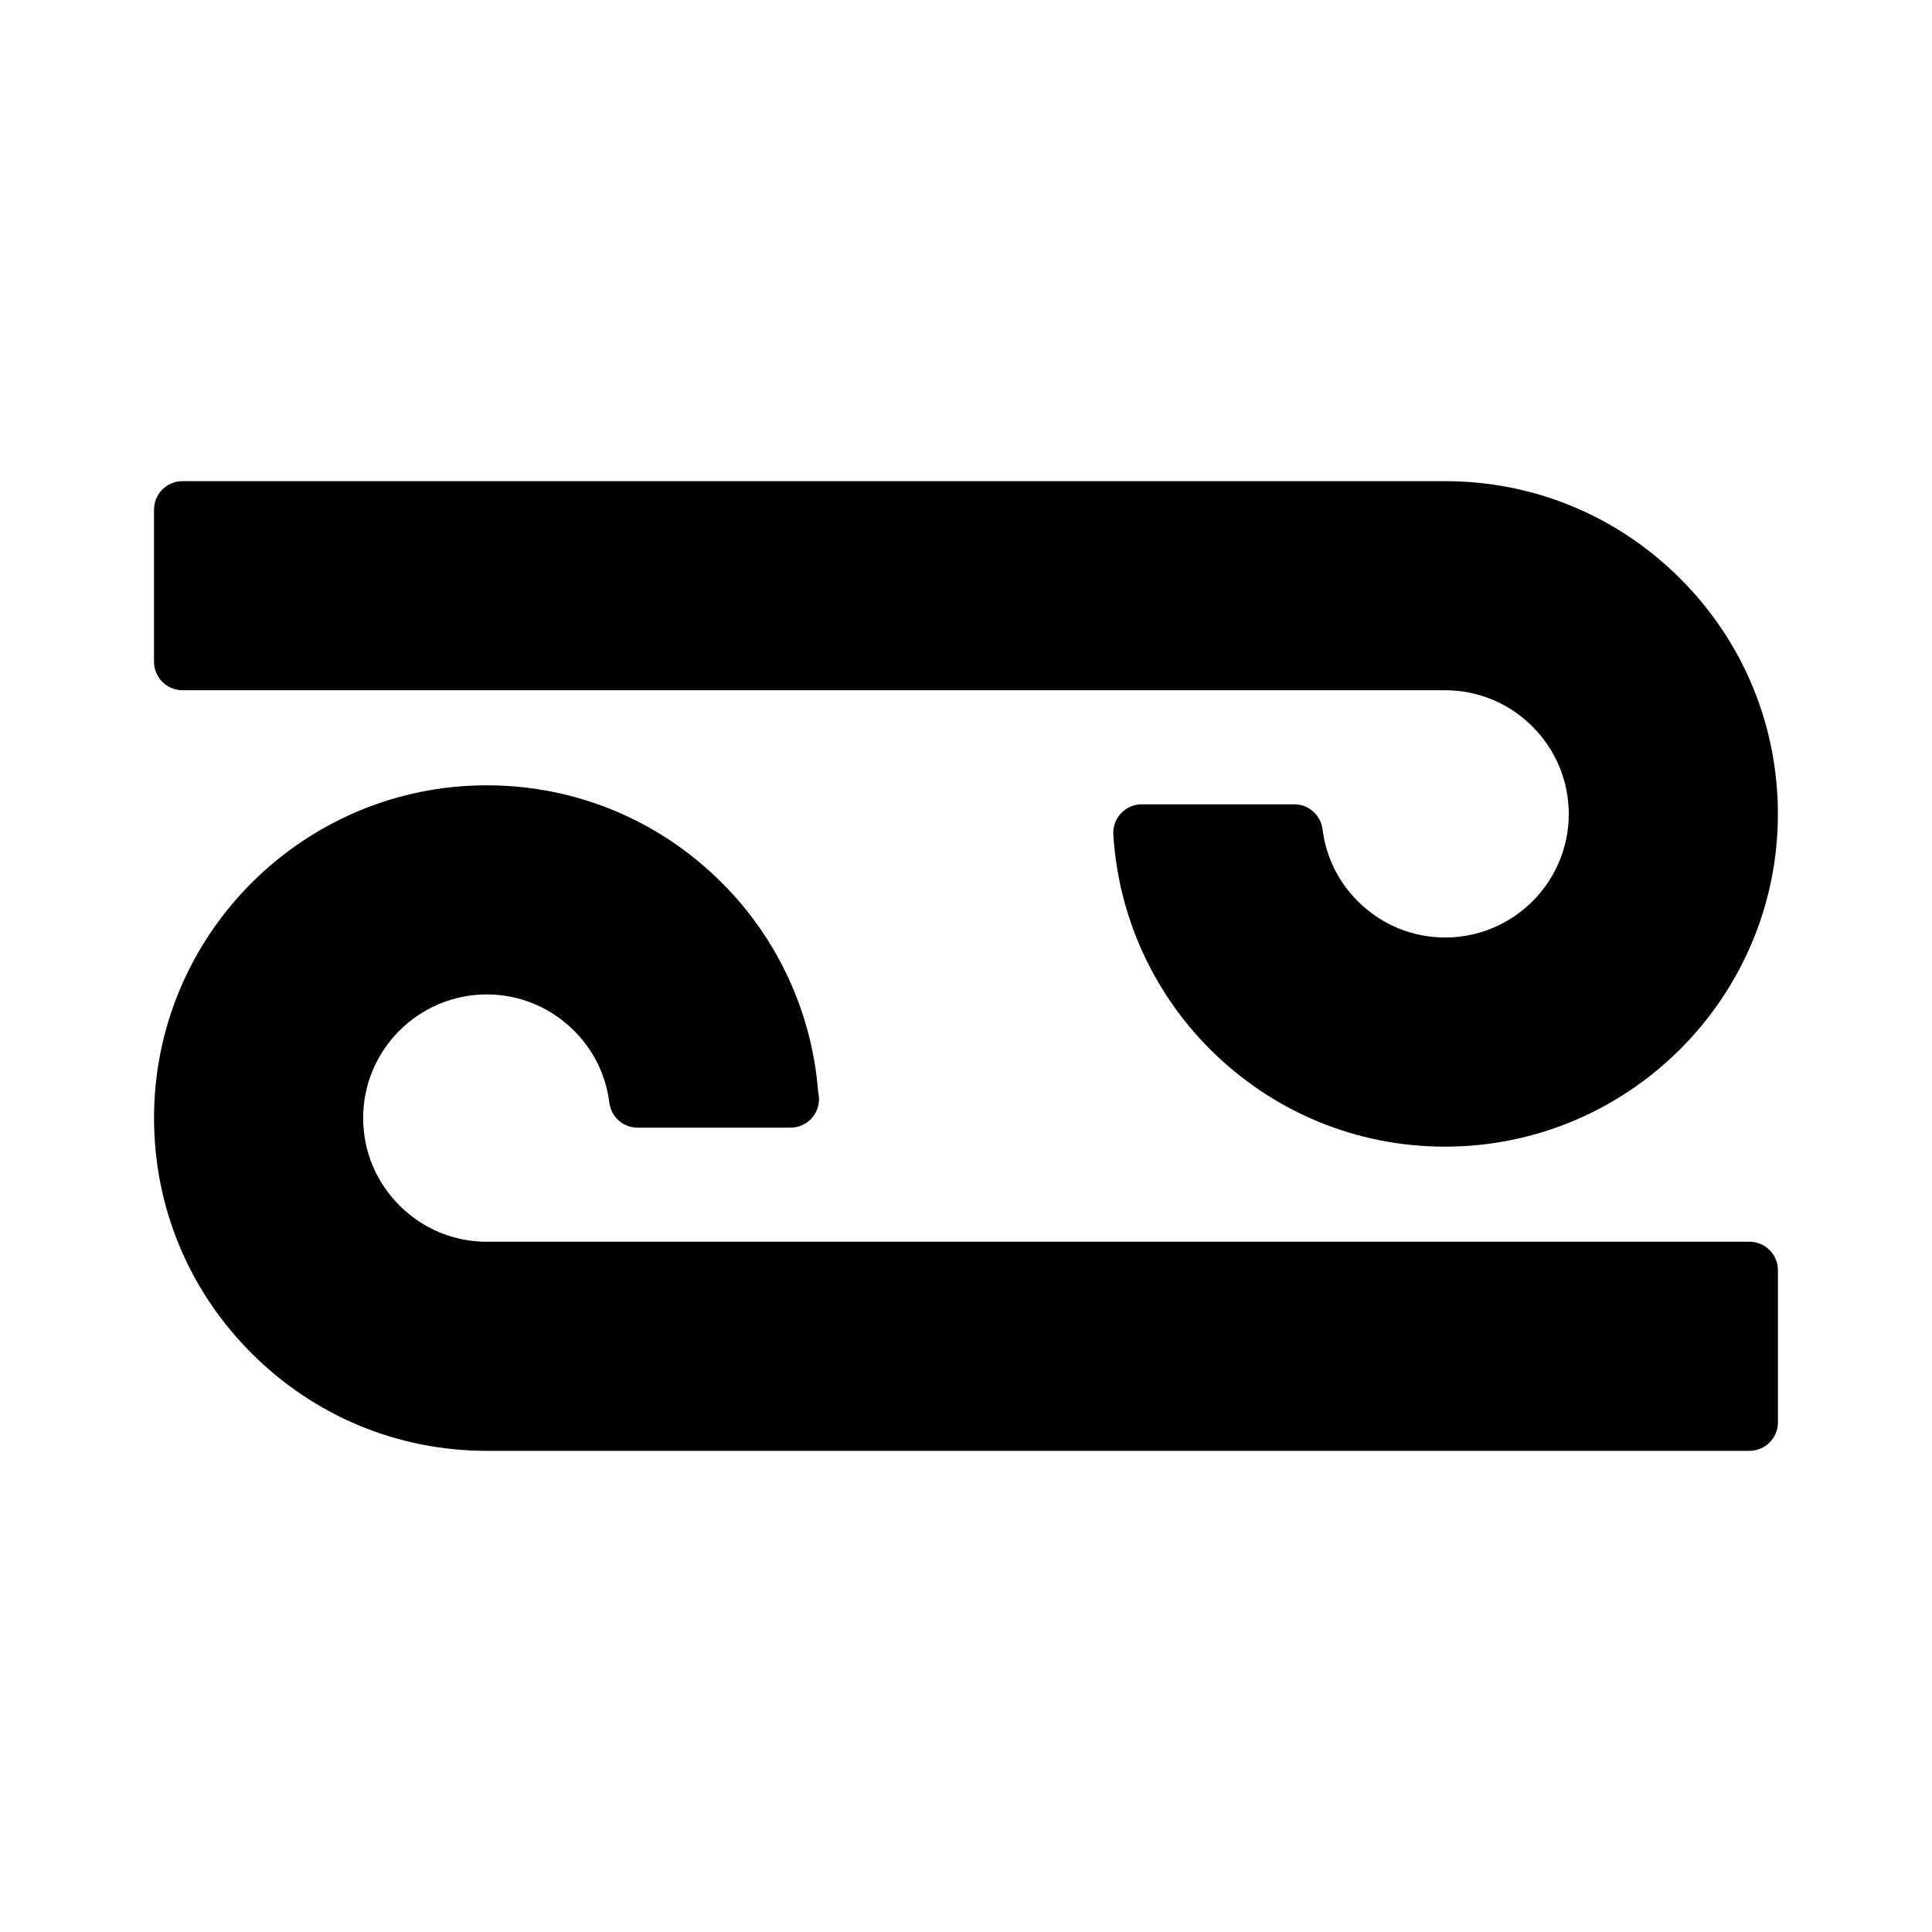
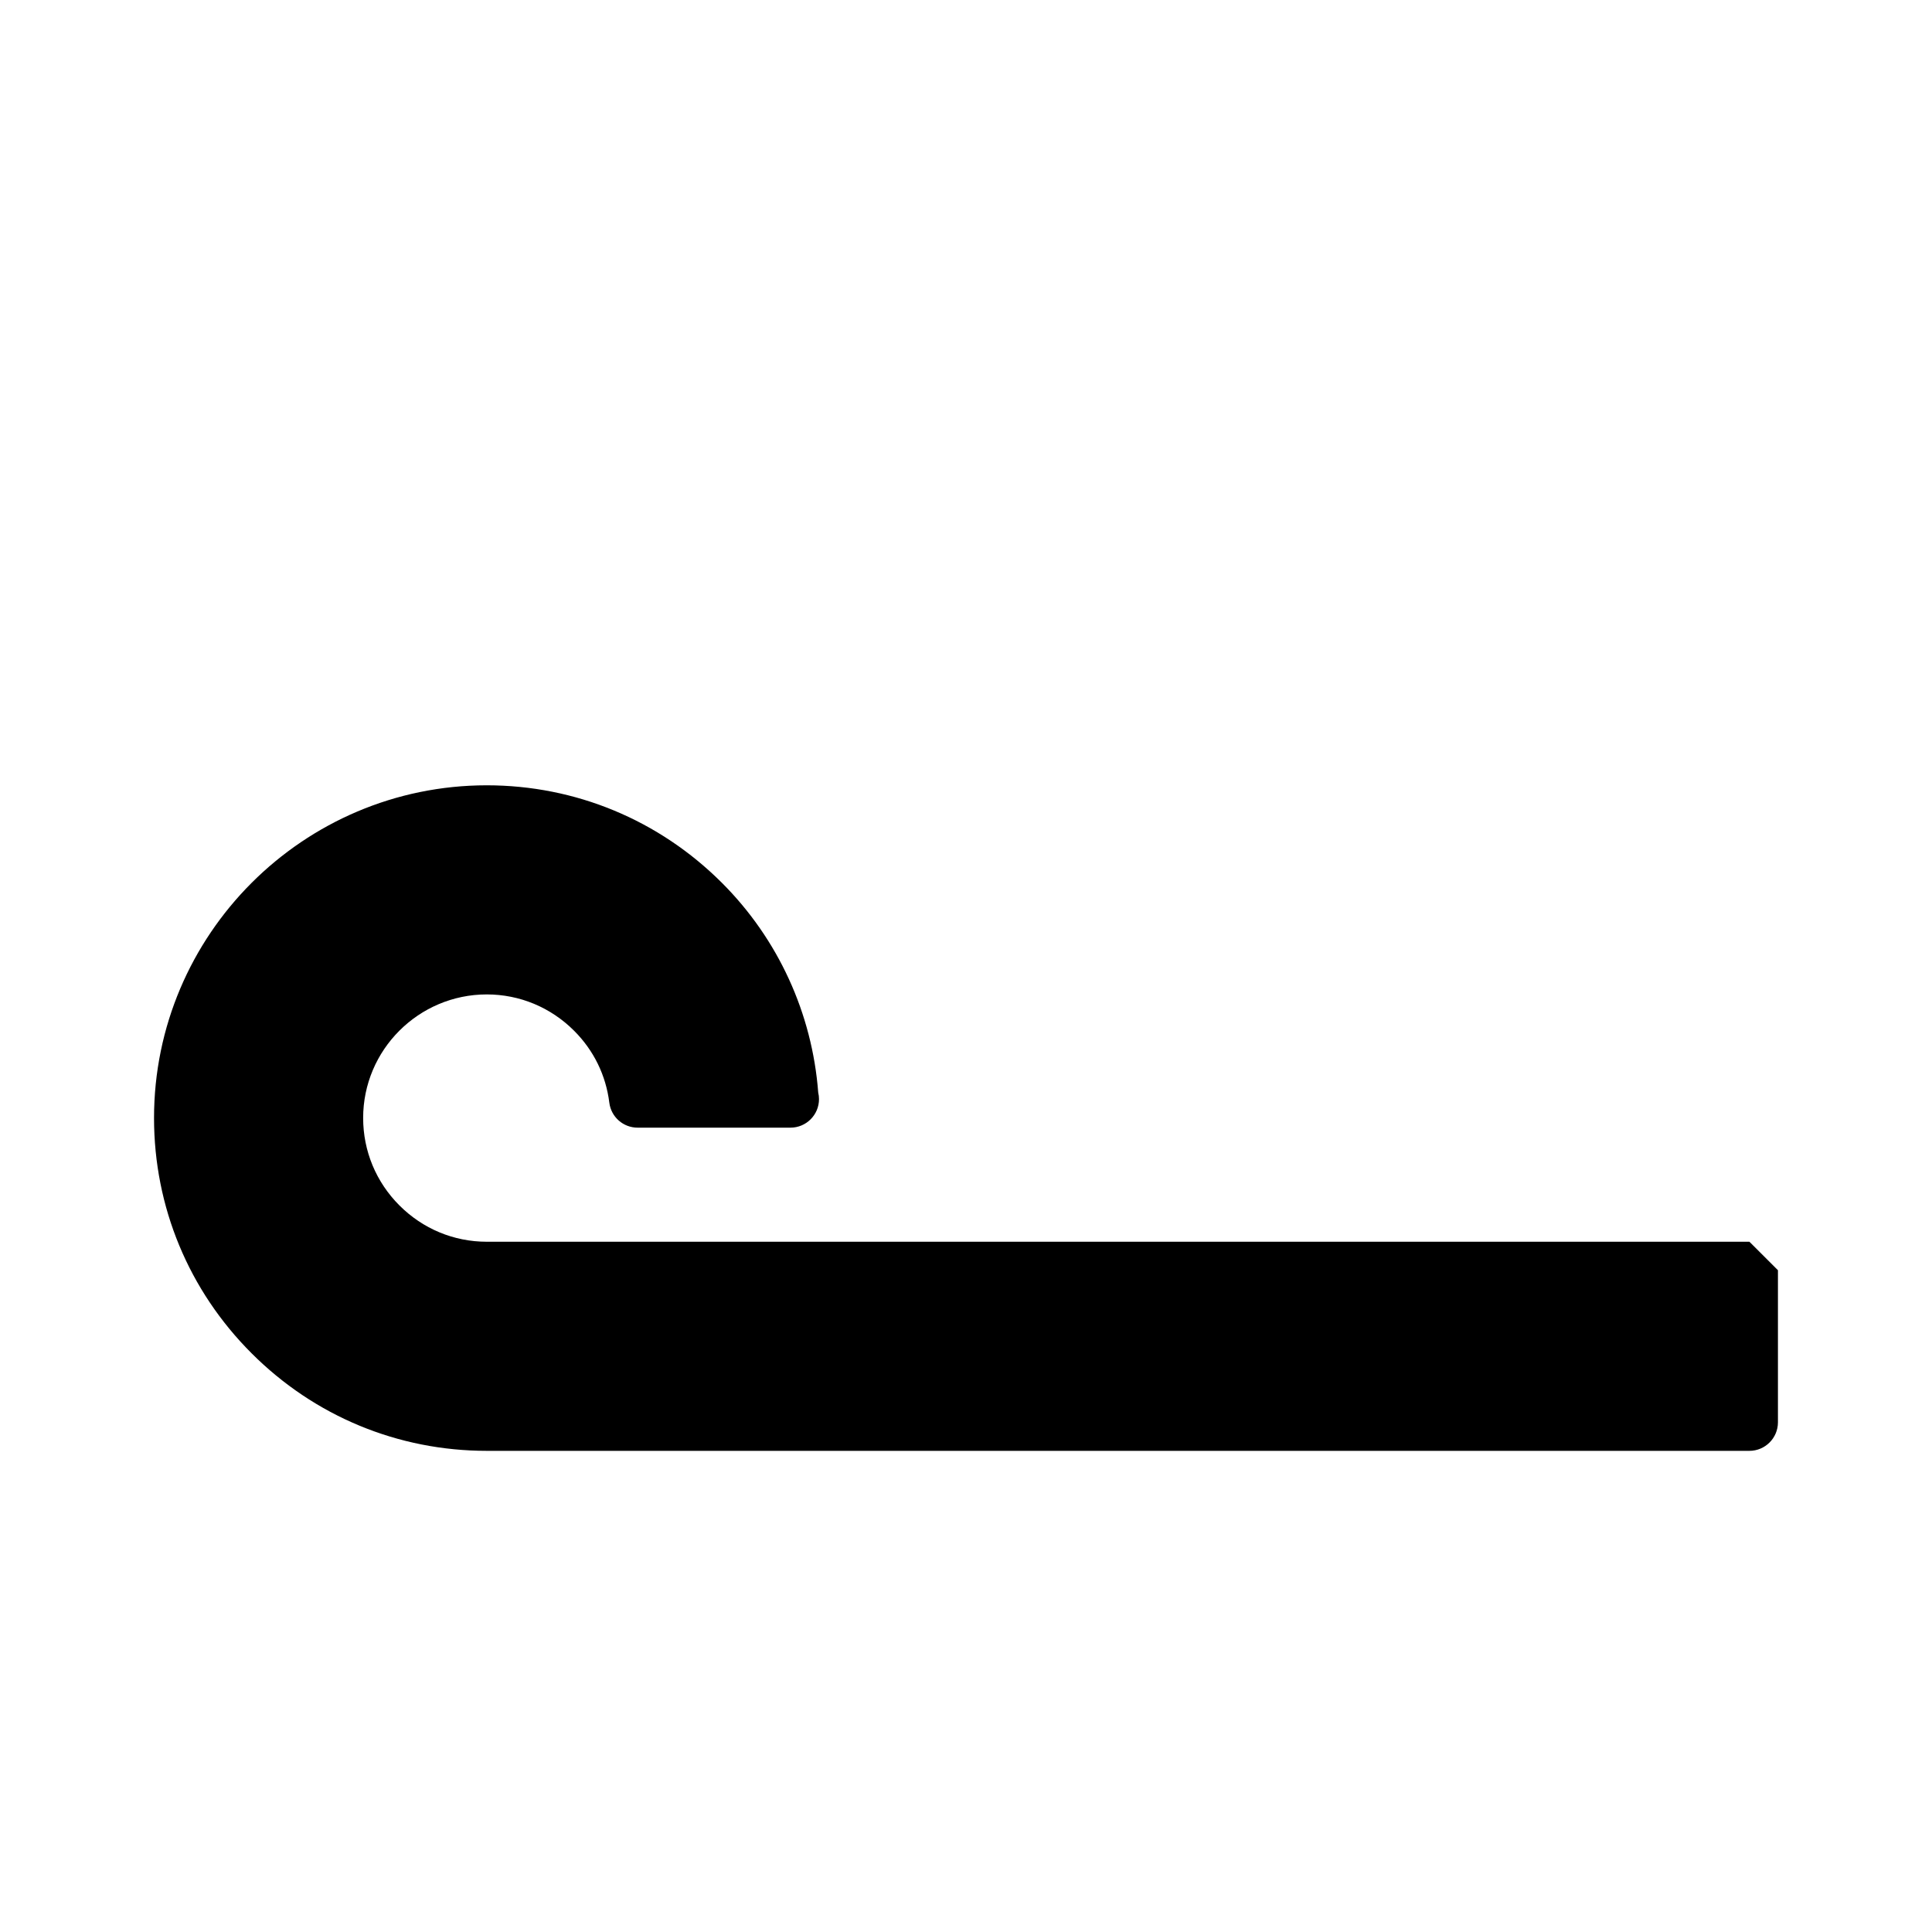
<svg xmlns="http://www.w3.org/2000/svg" fill="#000000" width="800px" height="800px" version="1.1" viewBox="144 144 512 512">
  <g>
-     <path d="m192.38 326.92h334.59c8.73 0.004 16.953 3.422 23.145 9.613 6.195 6.207 9.617 14.438 9.629 23.172 0 18.051-14.699 32.742-32.77 32.746-8.723 0-16.941-3.422-23.148-9.621-5.199-5.203-8.43-11.793-9.336-19.055-0.473-3.785-3.684-6.621-7.496-6.621h-40.406c-2.086 0-4.082 0.863-5.508 2.383-1.426 1.516-2.168 3.562-2.035 5.644 1.324 21.477 10.41 41.664 25.59 56.84 16.676 16.676 38.812 25.855 62.34 25.855 48.621-0.012 88.188-39.57 88.188-88.176-0.016-23.543-9.199-45.684-25.867-62.348-16.656-16.66-38.789-25.836-62.328-25.84l-334.59-0.004c-4.176 0-7.559 3.379-7.559 7.559v40.305c0.004 4.164 3.383 7.547 7.559 7.547z" />
-     <path d="m607.61 473.07-334.61 0.004c-8.727 0-16.941-3.414-23.141-9.617-6.203-6.203-9.617-14.43-9.621-23.172-0.004-18.051 14.695-32.742 32.758-32.754 8.727 0.004 16.949 3.426 23.156 9.637 5.195 5.195 8.418 11.785 9.324 19.051 0.469 3.785 3.684 6.621 7.496 6.621h40.41c0.035-0.004 0.066-0.004 0.102 0 4.176 0 7.559-3.387 7.559-7.559 0-0.598-0.07-1.184-0.207-1.75-1.598-21-10.625-40.684-25.508-55.559-16.672-16.672-38.809-25.855-62.348-25.859-48.613 0.02-88.168 39.574-88.16 88.18 0.004 23.555 9.191 45.691 25.852 62.34 16.66 16.676 38.797 25.855 62.332 25.855h334.61c4.172 0 7.559-3.387 7.559-7.559v-40.305c0-2-0.797-3.926-2.211-5.344-1.422-1.418-3.352-2.211-5.352-2.211z" />
+     <path d="m607.61 473.07-334.61 0.004c-8.727 0-16.941-3.414-23.141-9.617-6.203-6.203-9.617-14.43-9.621-23.172-0.004-18.051 14.695-32.742 32.758-32.754 8.727 0.004 16.949 3.426 23.156 9.637 5.195 5.195 8.418 11.785 9.324 19.051 0.469 3.785 3.684 6.621 7.496 6.621h40.41c0.035-0.004 0.066-0.004 0.102 0 4.176 0 7.559-3.387 7.559-7.559 0-0.598-0.07-1.184-0.207-1.75-1.598-21-10.625-40.684-25.508-55.559-16.672-16.672-38.809-25.855-62.348-25.859-48.613 0.02-88.168 39.574-88.16 88.18 0.004 23.555 9.191 45.691 25.852 62.34 16.66 16.676 38.797 25.855 62.332 25.855h334.61c4.172 0 7.559-3.387 7.559-7.559v-40.305z" />
  </g>
</svg>